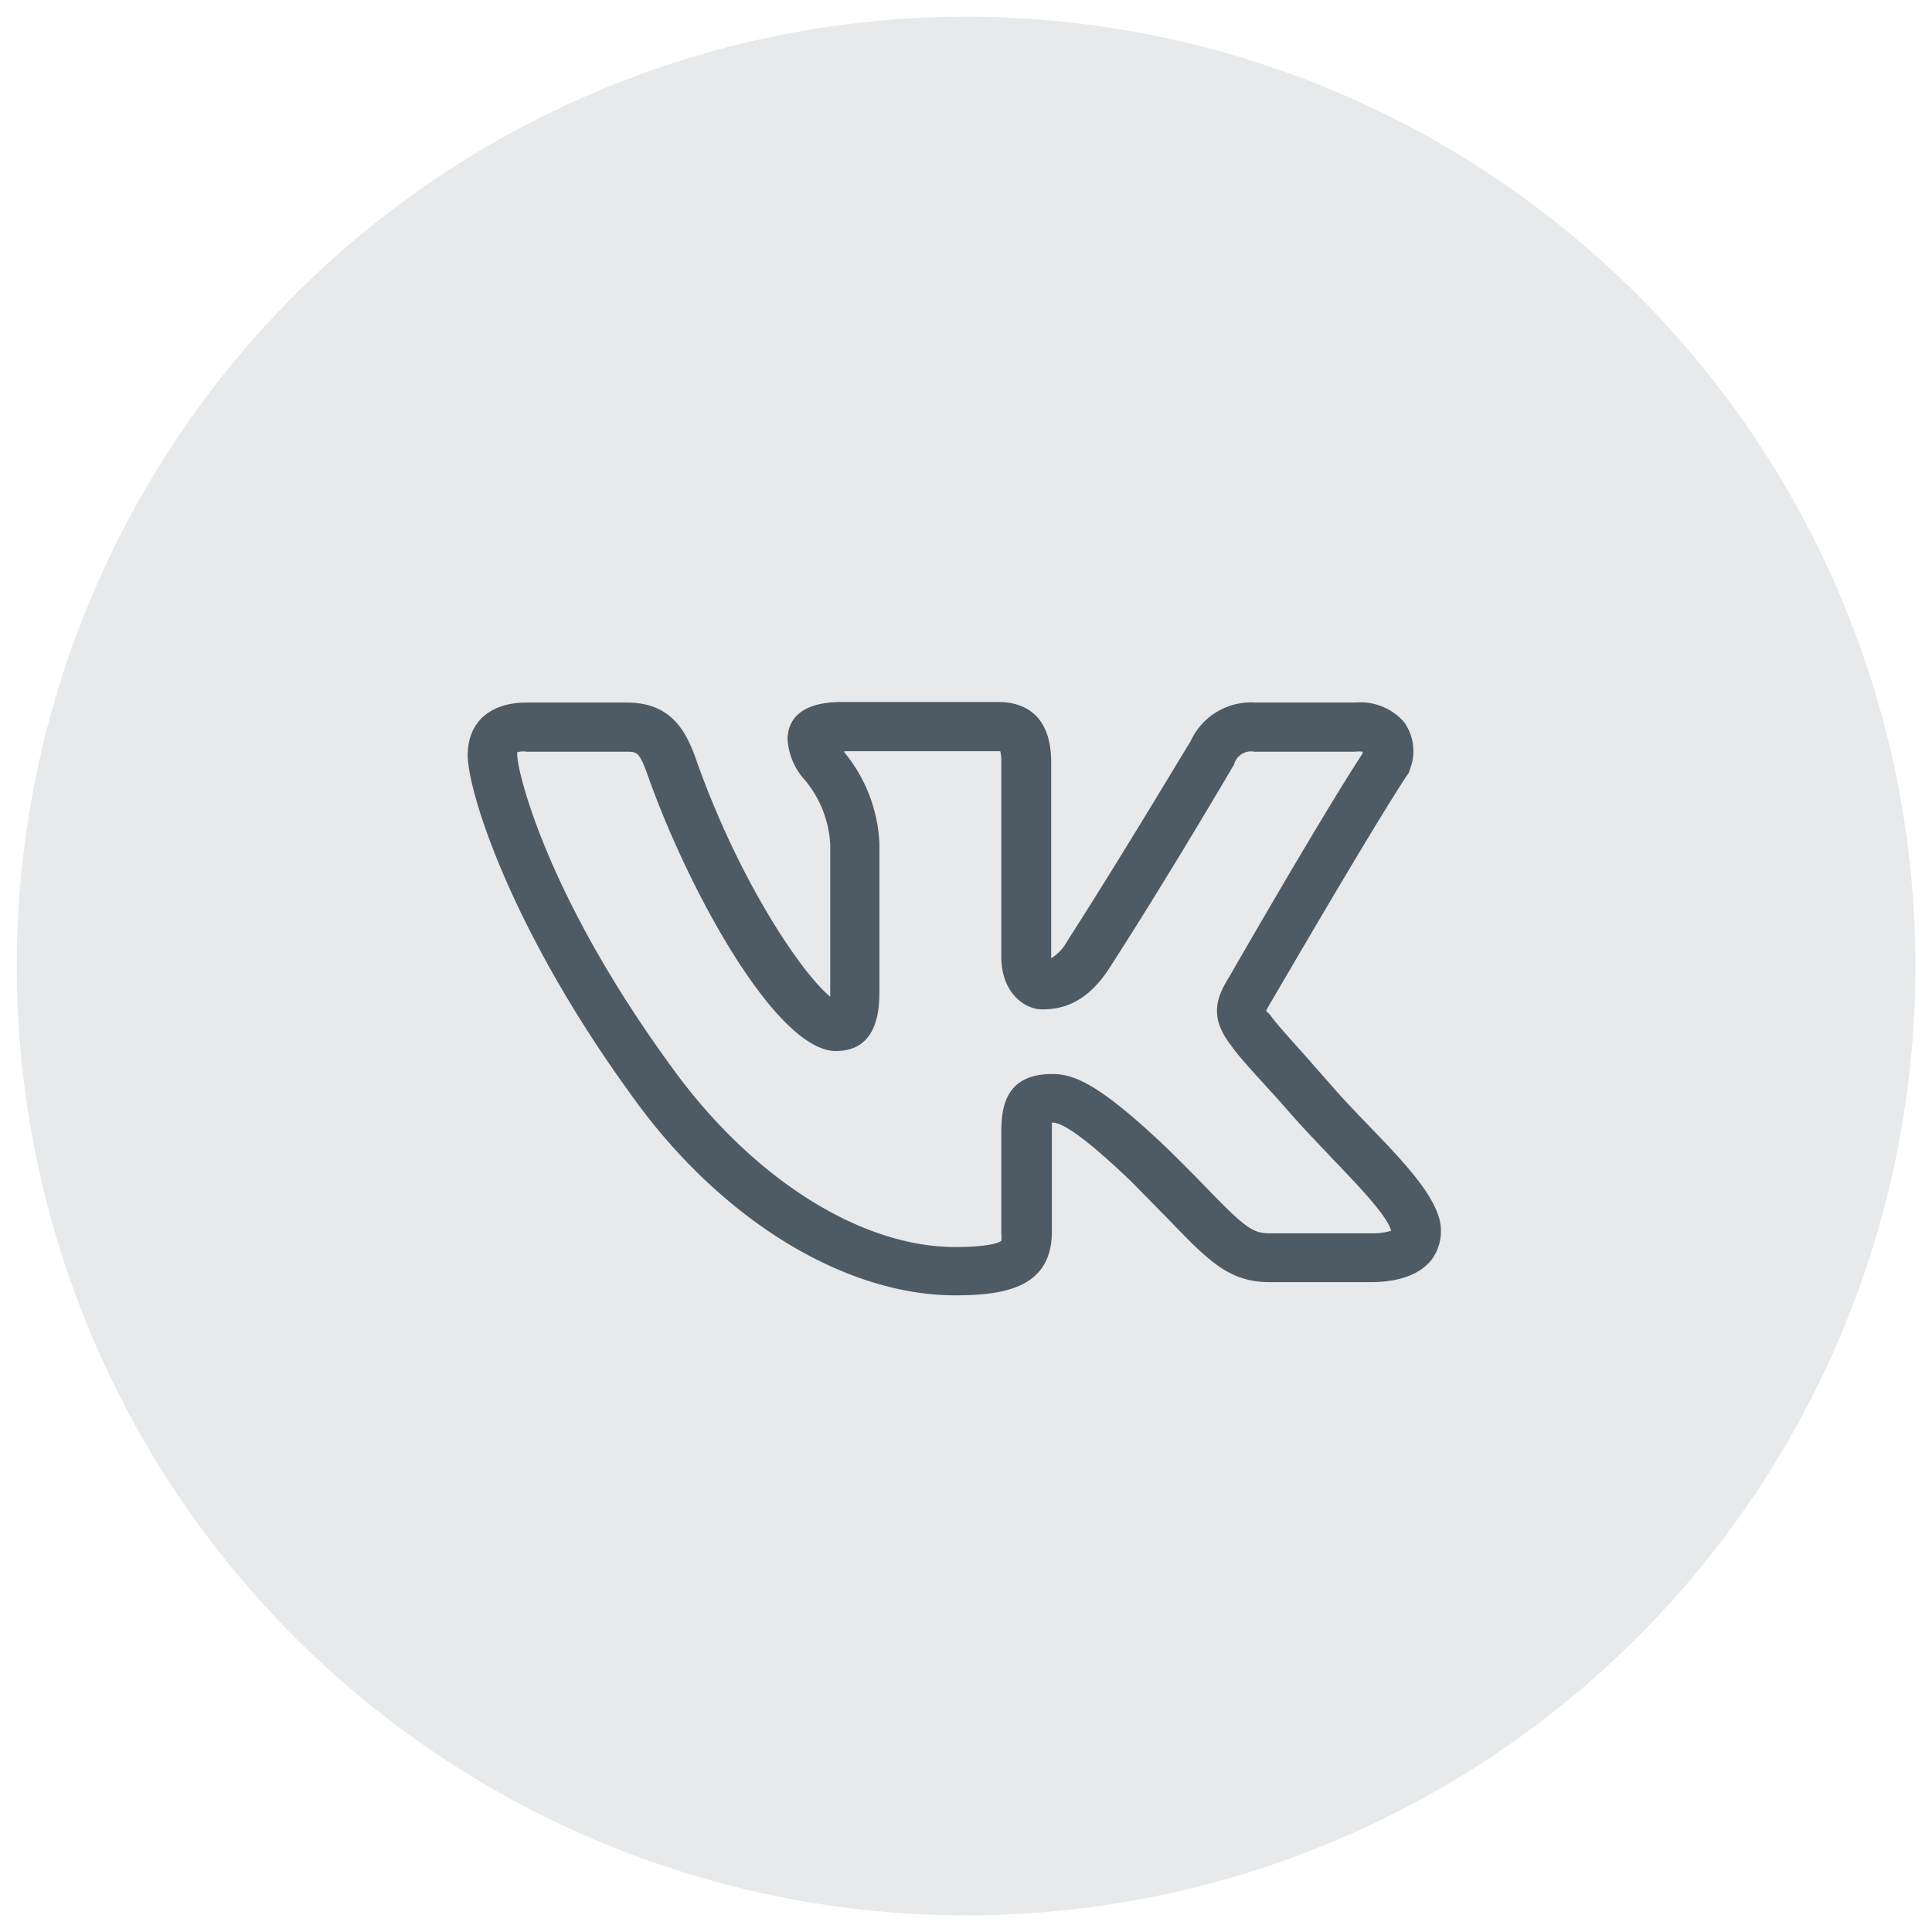
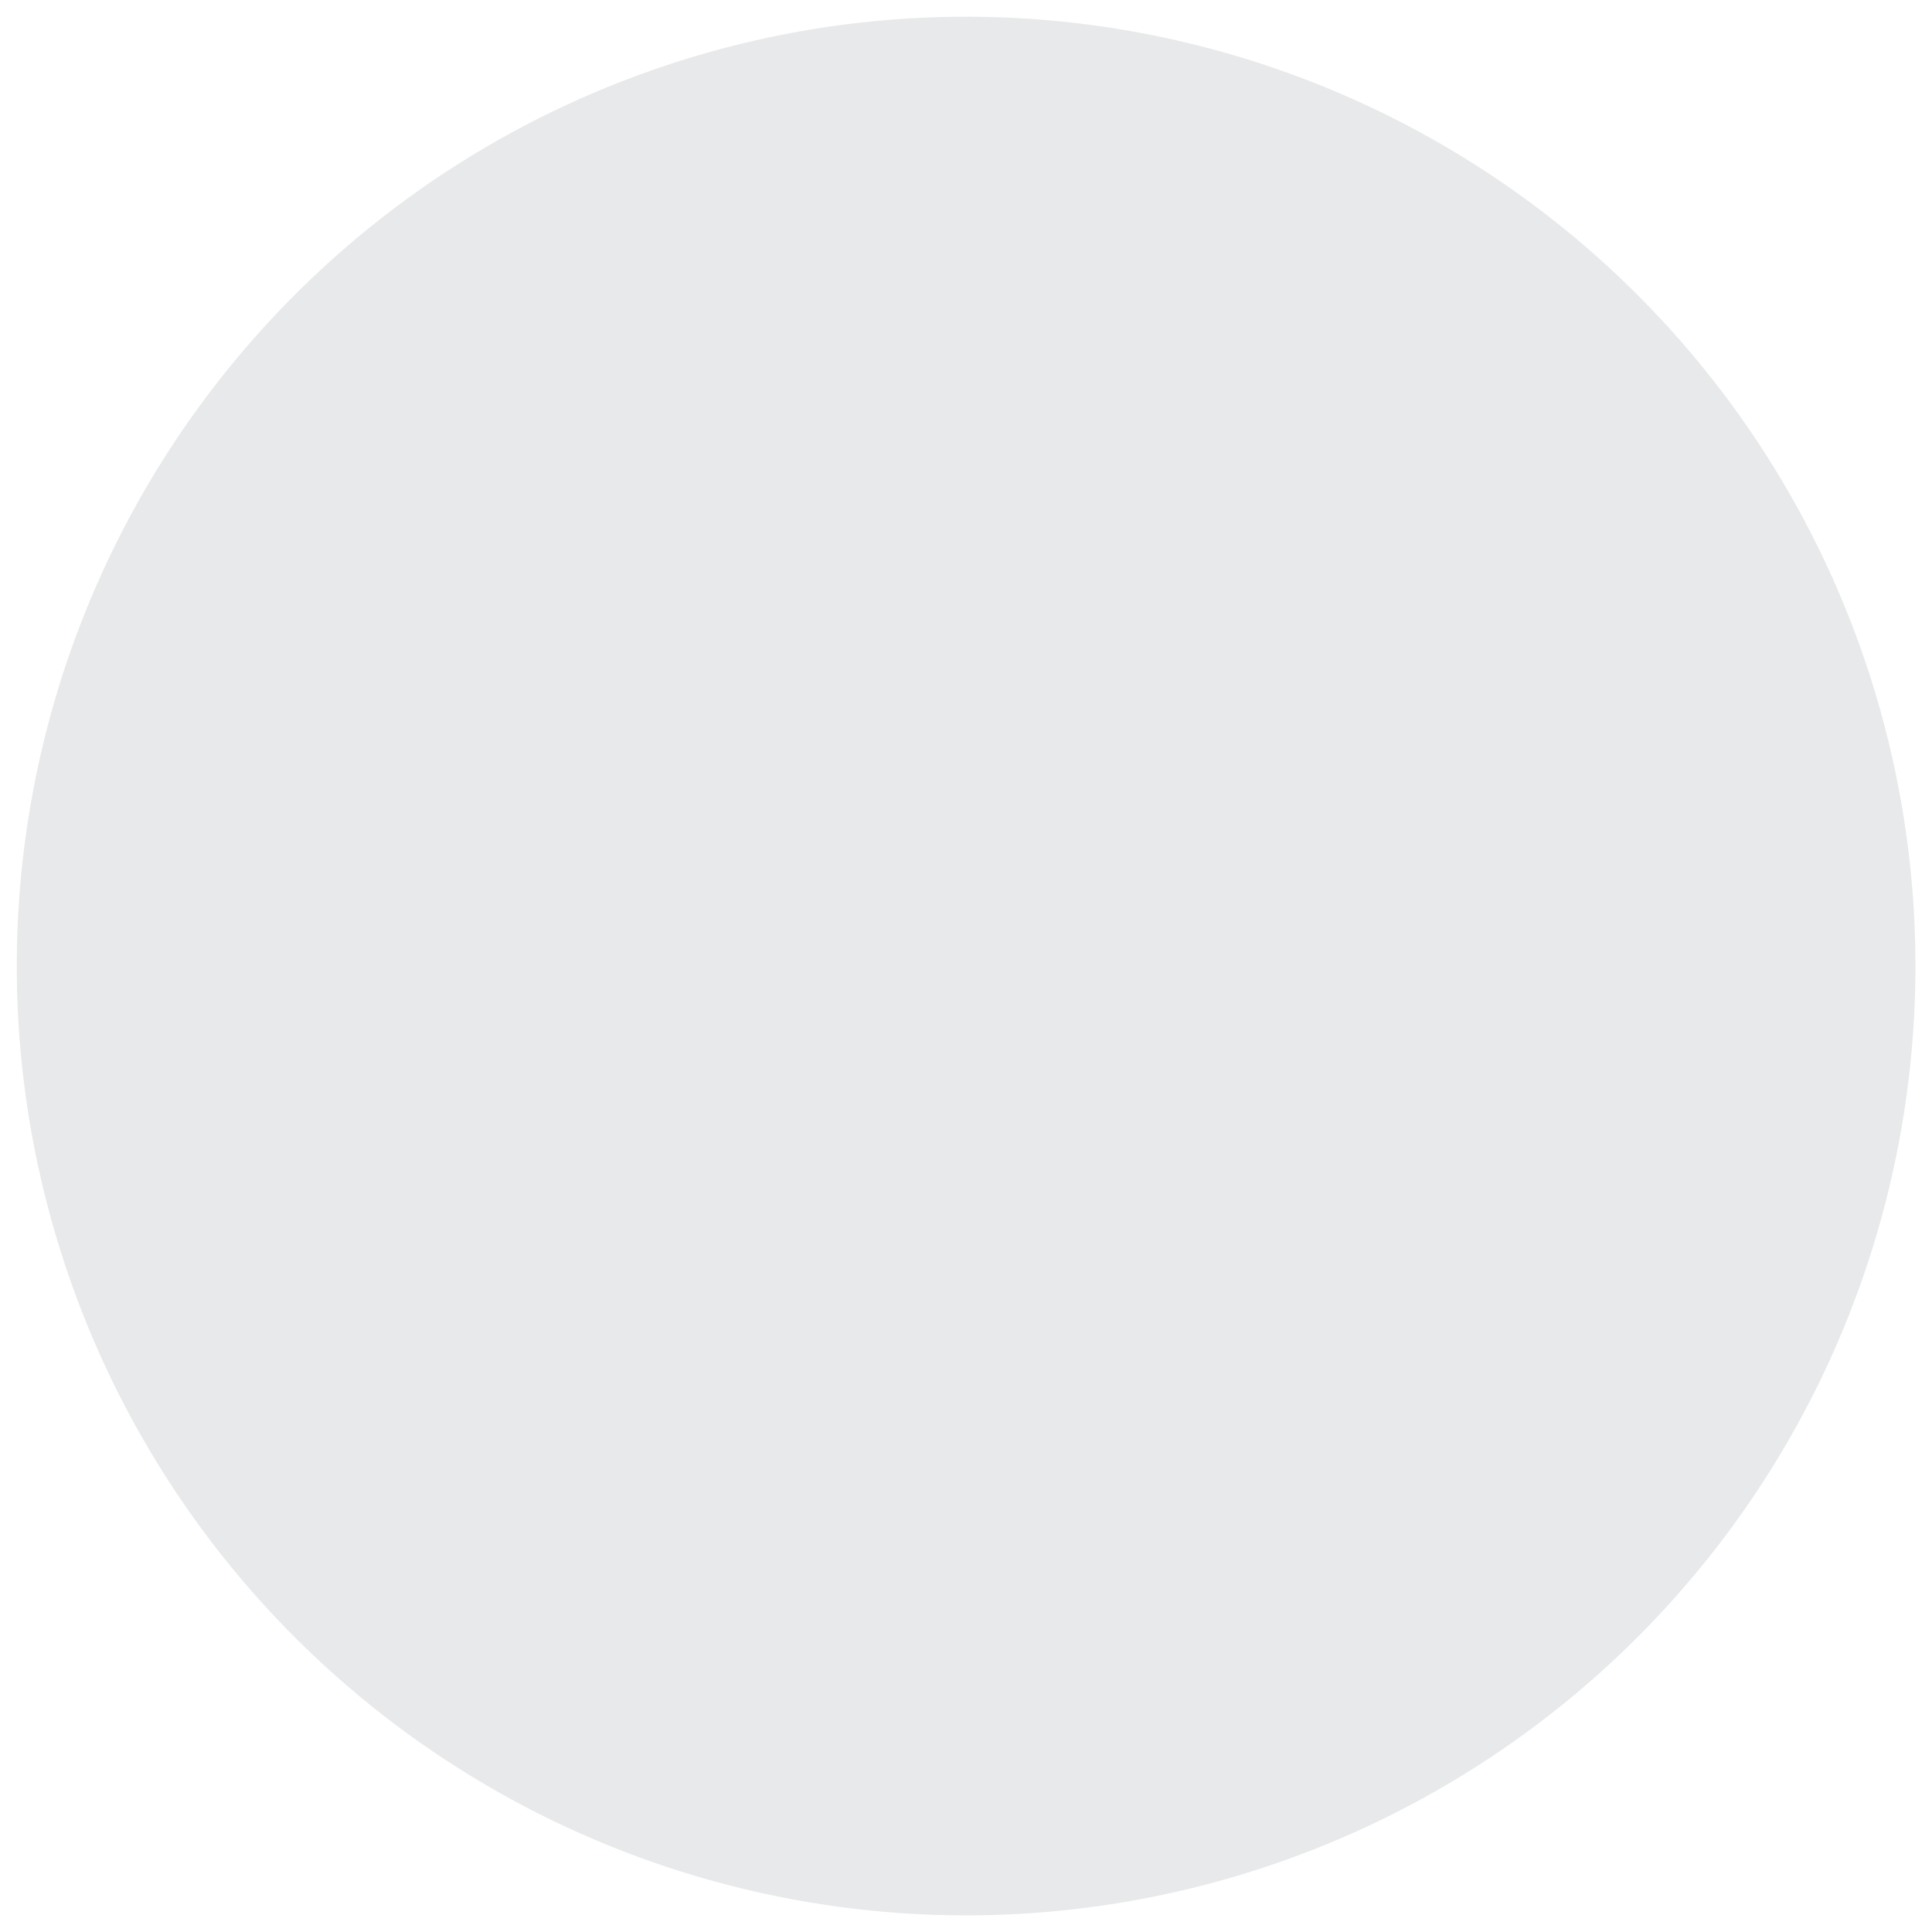
<svg xmlns="http://www.w3.org/2000/svg" id="Layer_1" data-name="Layer 1" viewBox="0 0 110 110">
  <defs>
    <style>.cls-1{fill:#e7e9ea;}.cls-2{fill:#4e5a64;fill-rule:evenodd;}</style>
  </defs>
  <circle class="cls-1" cx="55" cy="55" r="54.05" transform="translate(-11.93 94.62) rotate(-75.62)" />
-   <path class="cls-2" d="M78.87,43.41m-19,11.53M29.45,42.83V43c0,.87,1.61,7.9,8.73,17.67C42.71,67,48.93,71,54.38,71c2.18,0,2.6-.32,2.63-.35a2.11,2.11,0,0,0,0-.44V64.45c0-1.55.32-3.3,2.91-3.3,1.31,0,2.77.67,6.47,4.17.92.9,1.67,1.66,2.29,2.3,2.12,2.19,2.62,2.6,3.57,2.6H78a3.75,3.75,0,0,0,1.19-.14.07.07,0,0,0,0-.06c-.27-.85-1.79-2.45-3.28-4-.6-.64-1.25-1.31-1.88-2s-1.1-1.26-1.67-1.87c-1-1.11-1.84-2-2.26-2.62-1.34-1.7-.77-2.86-.06-4,.18-.32,5.3-9.22,7.54-12.63V42.8a1.48,1.48,0,0,0-.42,0H71.42a1,1,0,0,0-1.16.73c-.12.21-3.78,6.45-7.09,11.58-1.37,2.13-2.86,2.36-3.84,2.36s-2.32-.93-2.32-3V43.41a2.33,2.33,0,0,0-.06-.64H48.07s0,0,0,.06a8.78,8.78,0,0,1,2,5.19v8.29c0,1,0,3.53-2.48,3.53-3.39,0-8.43-9.19-10.75-15.81-.45-1.23-.59-1.23-1.19-1.23H30A1.27,1.27,0,0,0,29.45,42.83ZM54.38,73.75c-6.37,0-13.49-4.4-18.52-11.52C29,52.75,26.63,45,26.63,43c0-1.87,1.25-3,3.36-3h5.69c2.44,0,3.31,1.49,3.9,3.09,2.44,7,6.05,12.31,7.69,13.66V48.08a6.23,6.23,0,0,0-1.43-3.65,3.8,3.8,0,0,1-1-2.33c0-.79.39-2.13,3.07-2.13h8.94c1.13,0,3,.44,3,3.44V54.56a2.65,2.65,0,0,0,.93-1c3.27-5.1,6.94-11.28,7-11.34A3.78,3.78,0,0,1,71.48,40h5.69a3.3,3.3,0,0,1,2.77,1.11,2.84,2.84,0,0,1,.33,2.71.73.73,0,0,1-.18.35C78,47.35,72.52,56.8,72.46,56.89s-.29.5-.35.61.09.12.23.32c.36.5,1.26,1.49,2.12,2.45.56.65,1.16,1.32,1.67,1.9s1.22,1.31,1.81,1.93c1.94,2,3.43,3.61,3.94,5.07a2.75,2.75,0,0,1-.36,2.54C80.86,72.55,79.7,73,78,73H72.28c-2.29,0-3.48-1.22-5.65-3.47l-2.21-2.25C61,64,60.16,63.89,59.89,63.92c0,.12,0,.29,0,.53v5.71C59.86,73.31,57.21,73.75,54.38,73.75Z" />
</svg>